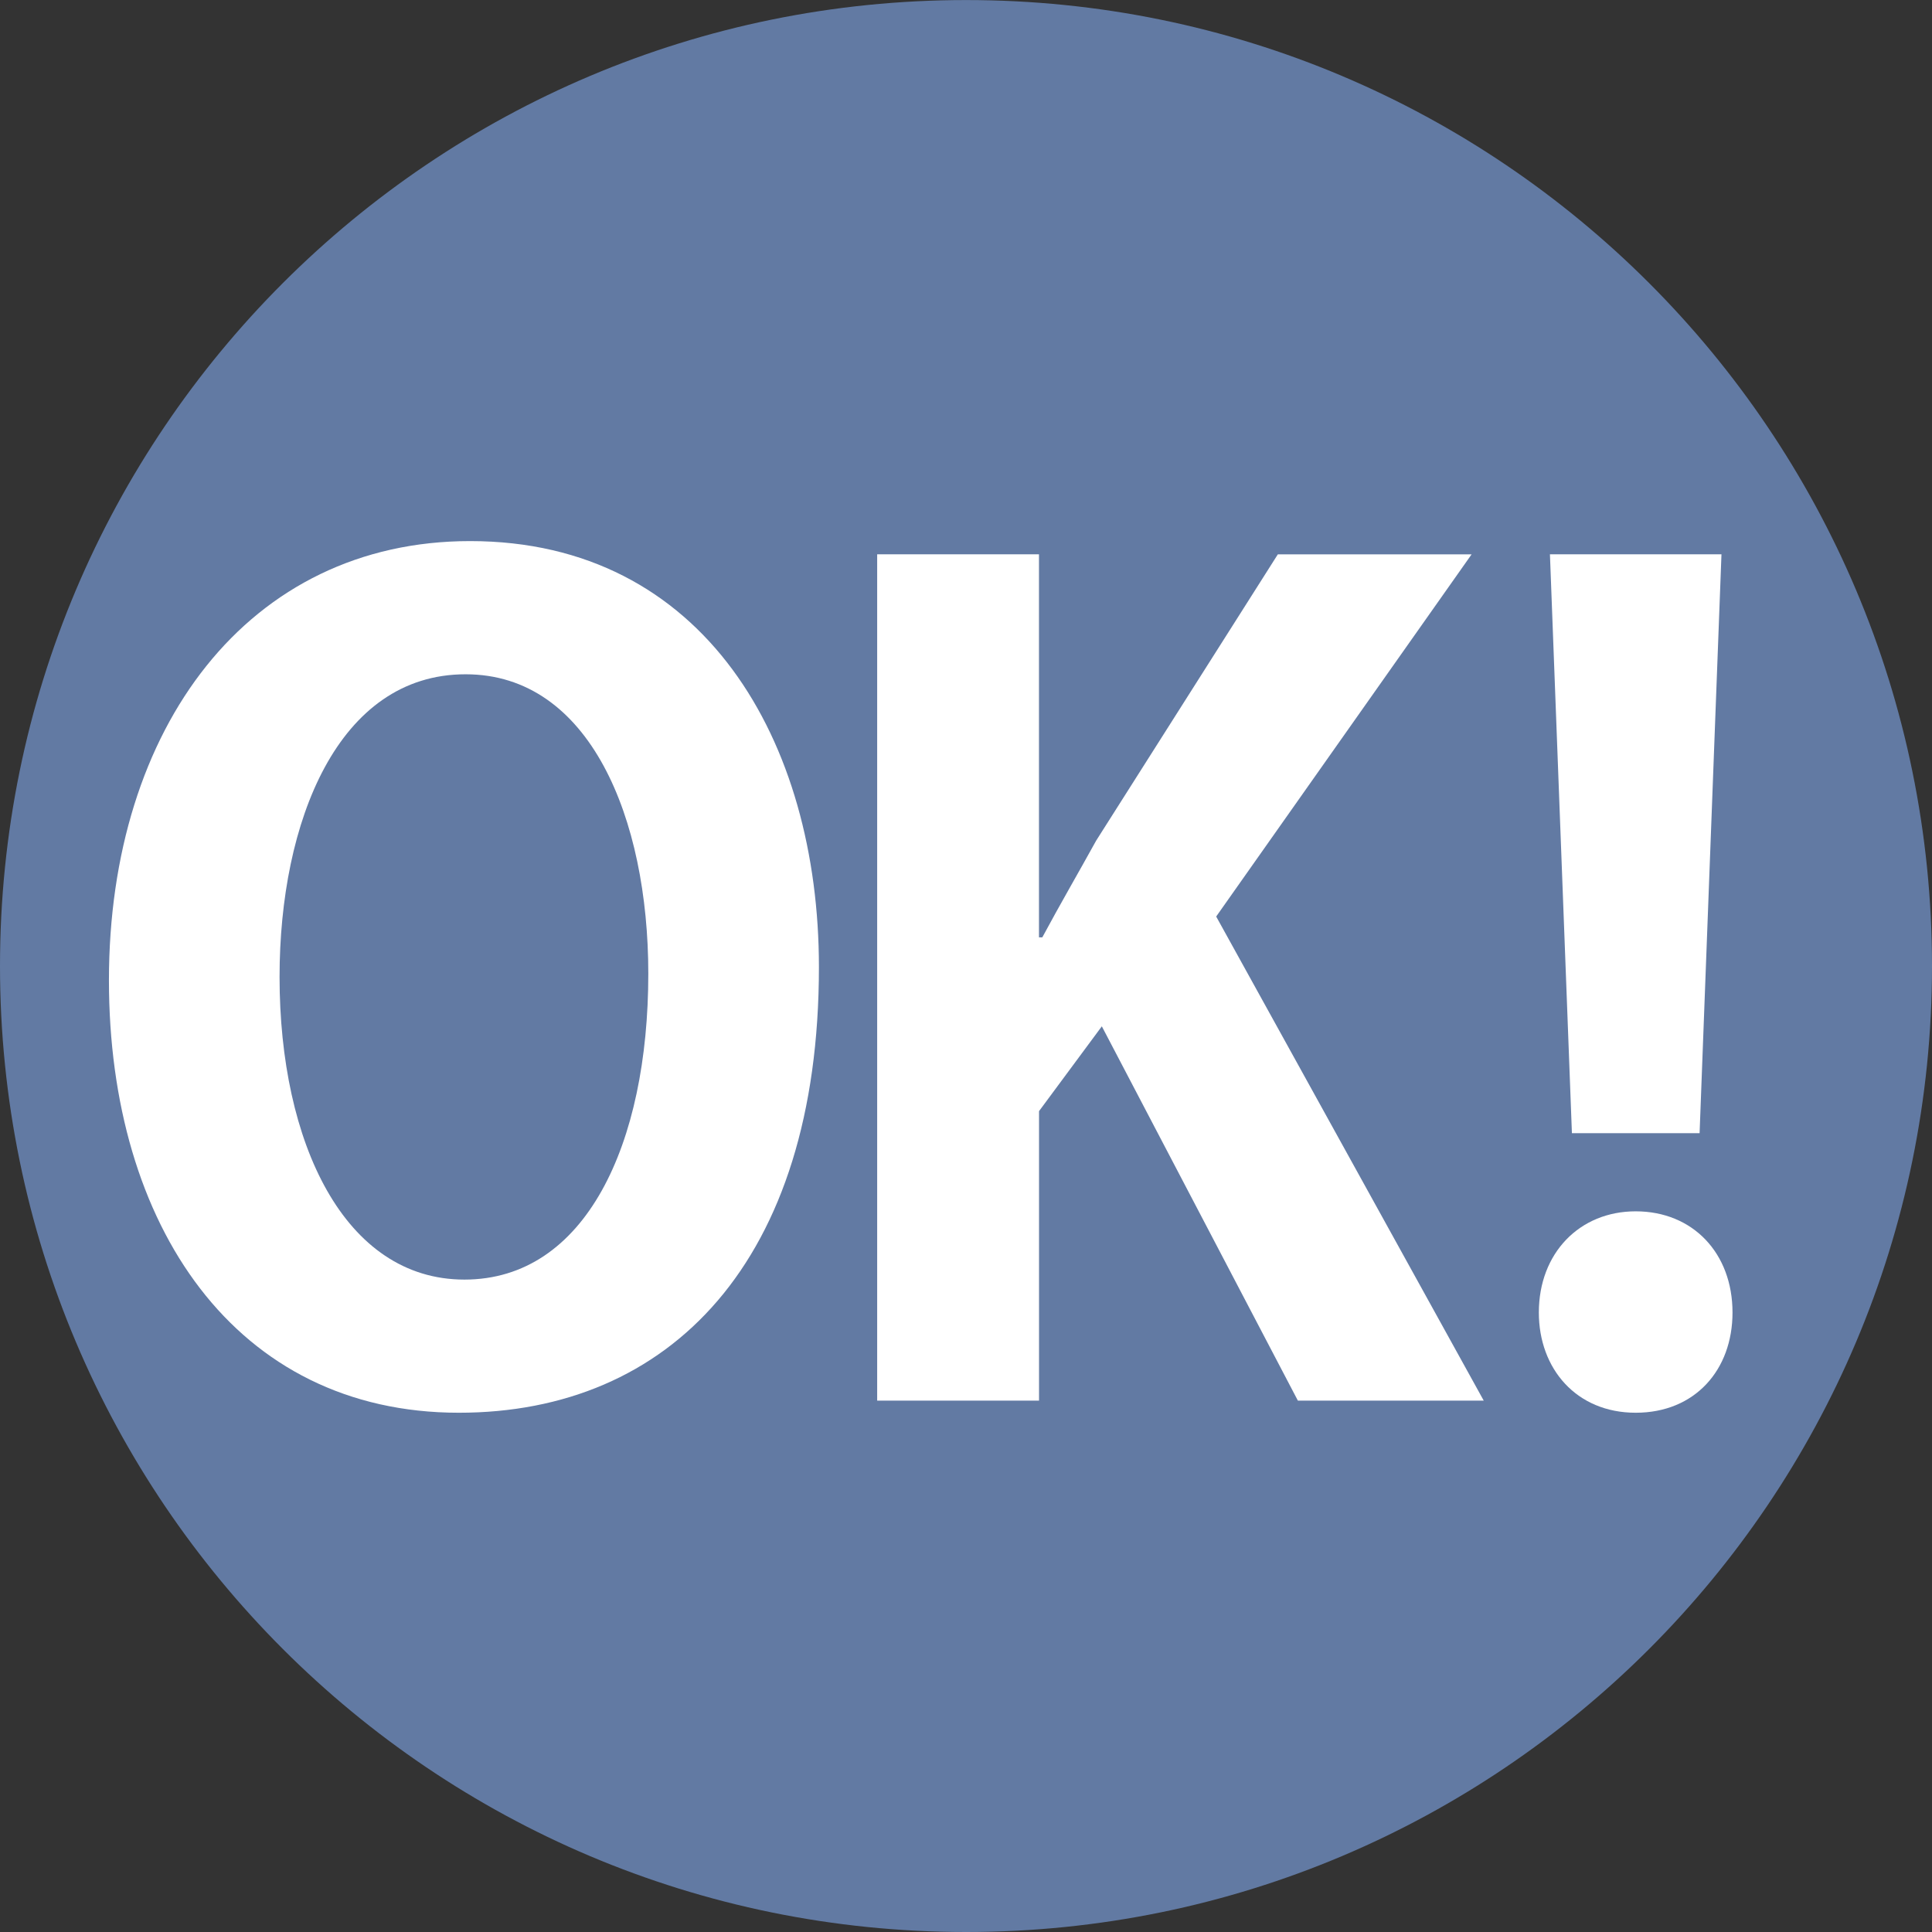
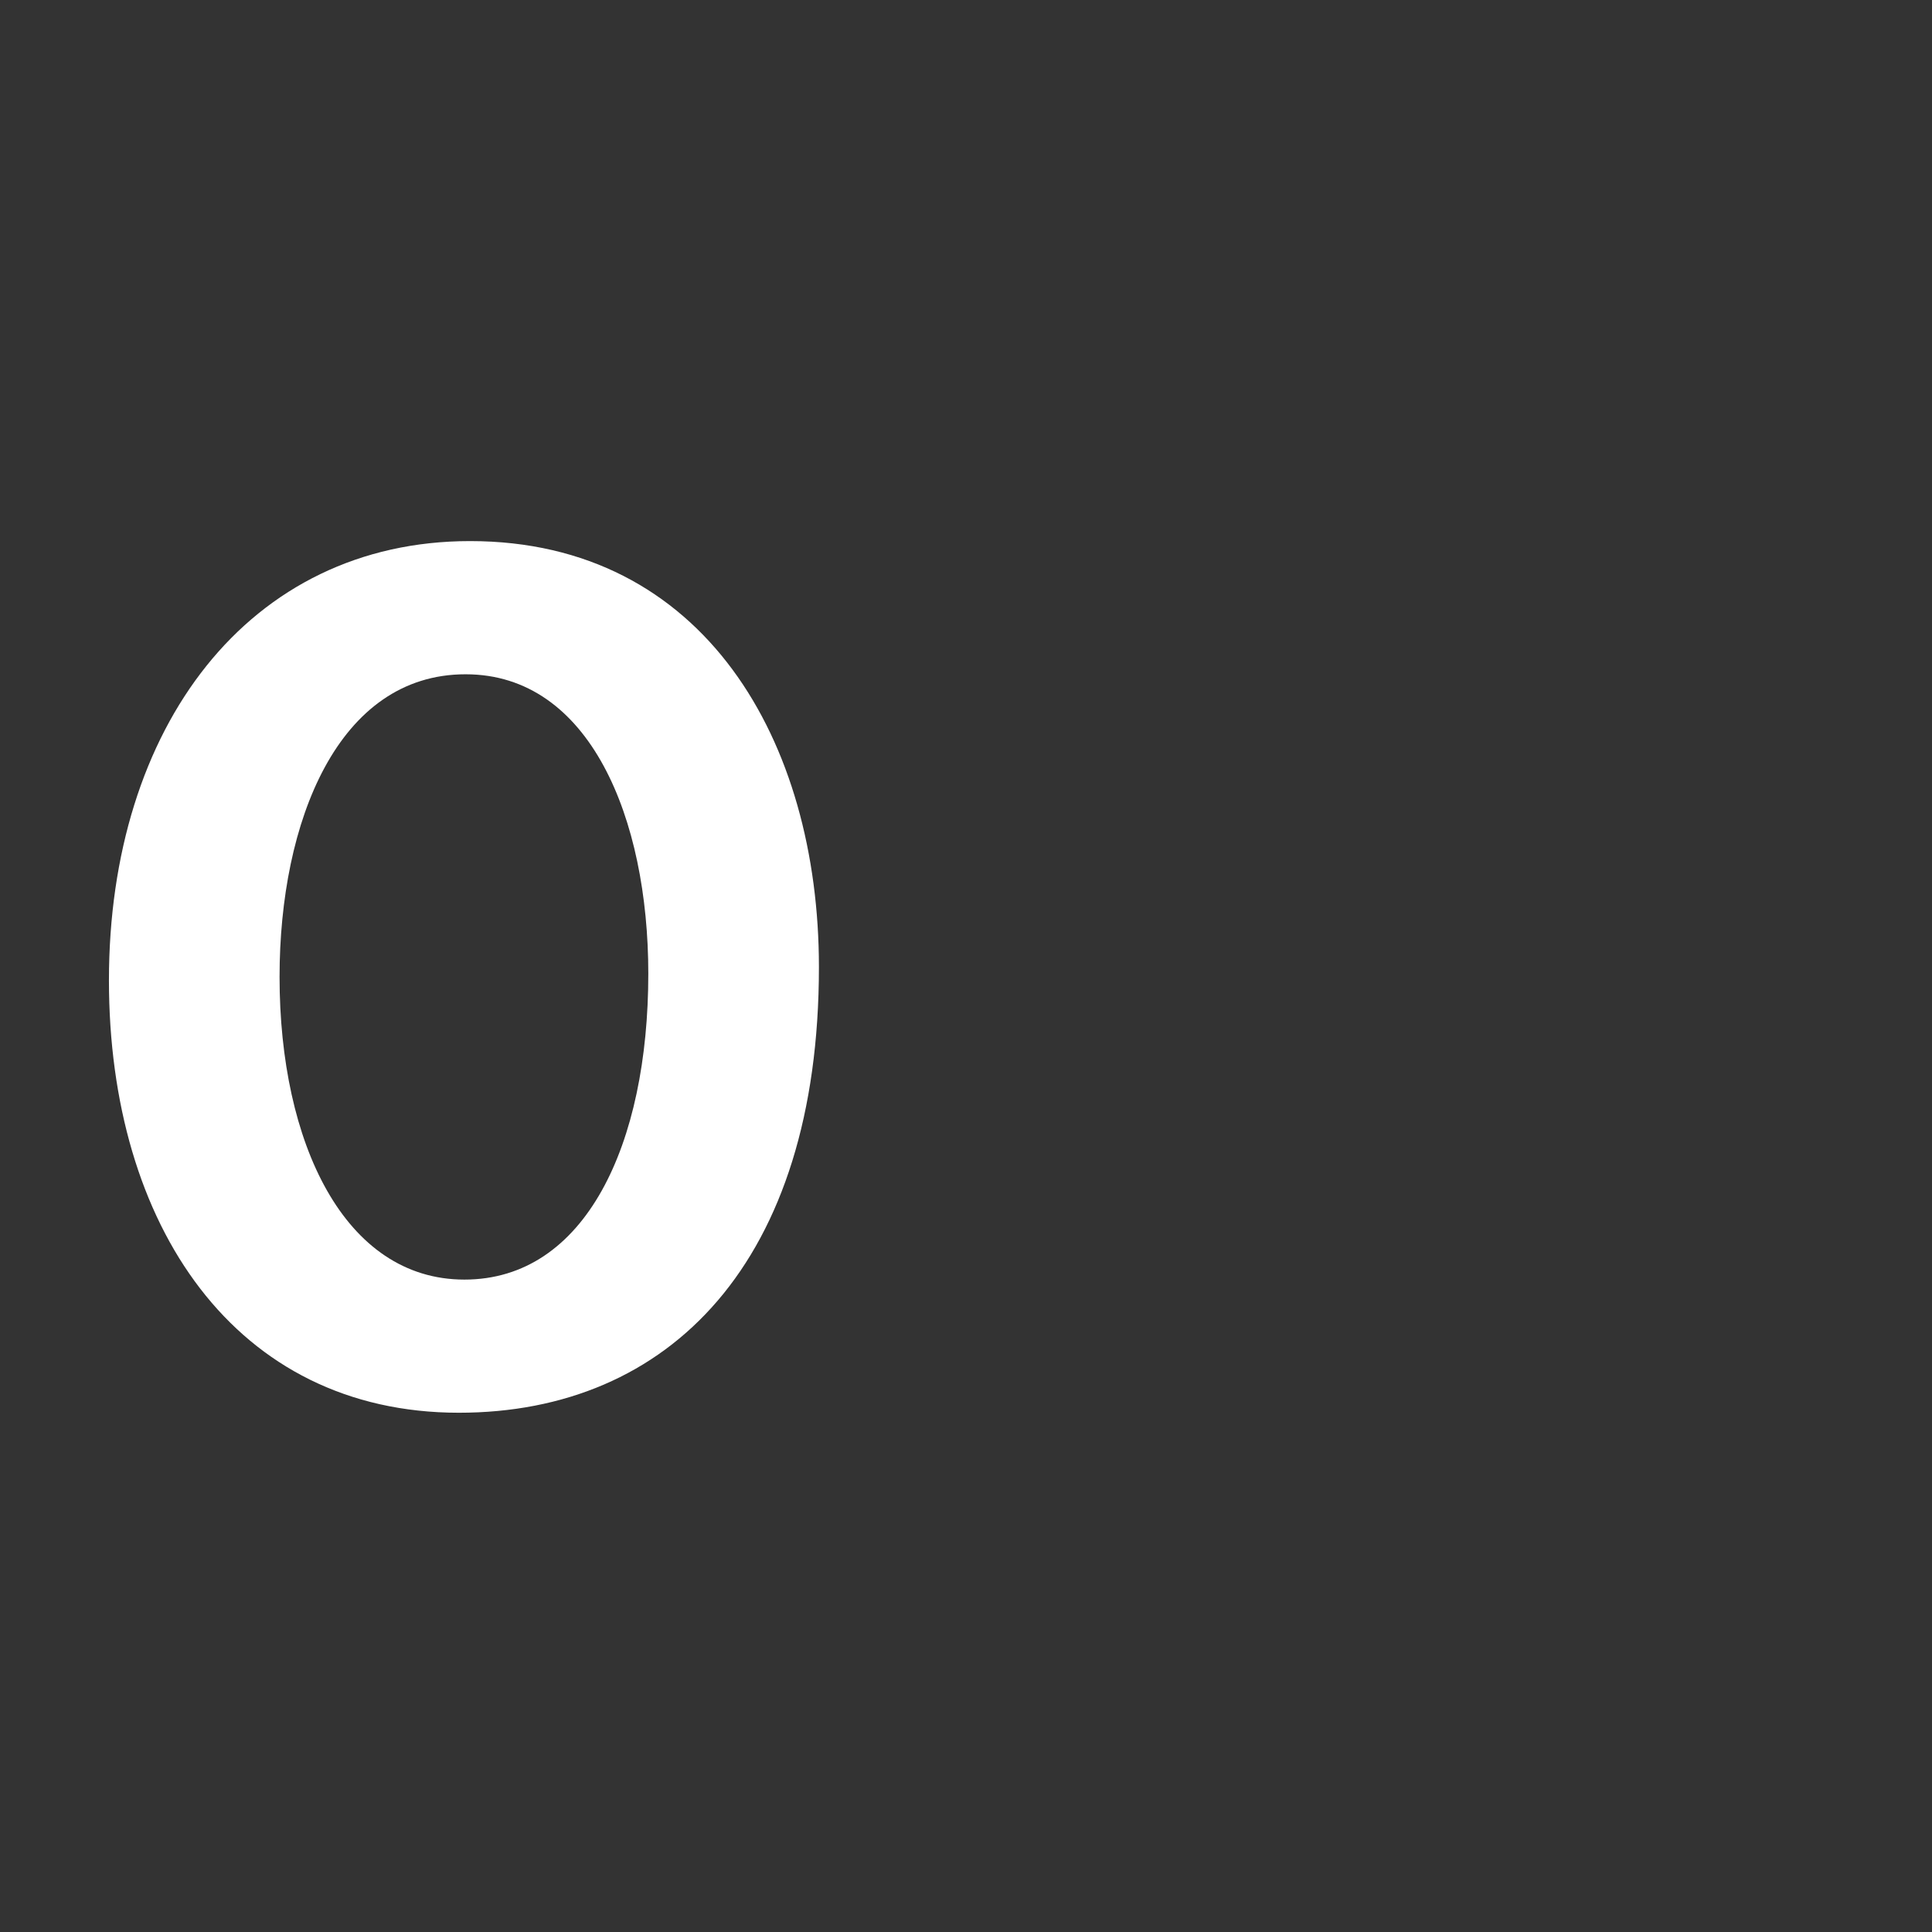
<svg xmlns="http://www.w3.org/2000/svg" version="1.1" id="レイヤー_1" x="0px" y="0px" width="38.148px" height="38.148px" viewBox="0 0 38.148 38.148" enable-background="new 0 0 38.148 38.148" xml:space="preserve">
  <rect x="0" y="0" width="38.148" height="38.148" fill="#333333" stroke="none" />
  <g>
-     <path fill="#627AA3" d="M19.076,0.001c10.531,0,19.072,8.54,19.072,19.074s-8.541,19.073-19.072,19.073   C8.539,38.148,0,29.609,0,19.075S8.539,0.001,19.076,0.001z" />
    <g>
      <path fill="#FFFFFF" d="M16.17,19.094c0,5.825-2.955,8.801-7.109,8.801c-4.41,0-6.91-3.693-6.91-8.538    c0-5,2.762-8.673,7.131-8.673C13.91,10.684,16.17,14.64,16.17,19.094z M5.52,19.29c0,3.281,1.283,5.976,3.65,5.976    c2.391,0,3.631-2.672,3.631-6.04c0-3.063-1.152-5.912-3.607-5.912C6.672,13.313,5.52,16.226,5.52,19.29z" />
-       <path fill="#FFFFFF" d="M29.297,27.656h-3.67l-3.871-7.391l-1.24,1.675v5.716H17.32V10.945h3.195v7.563h0.066    c0.35-0.652,0.717-1.282,1.064-1.911l3.586-5.651h3.826l-5.043,7.151L29.297,27.656z" />
-       <path fill="#FFFFFF" d="M30.385,25.916c0-1.172,0.803-1.998,1.912-1.998c1.131,0,1.912,0.828,1.912,1.998    c0,1.133-0.74,1.979-1.912,1.979S30.385,27.025,30.385,25.916z M33.559,22.375h-2.521l-0.434-11.43h3.387L33.559,22.375z" />
    </g>
  </g>
</svg>